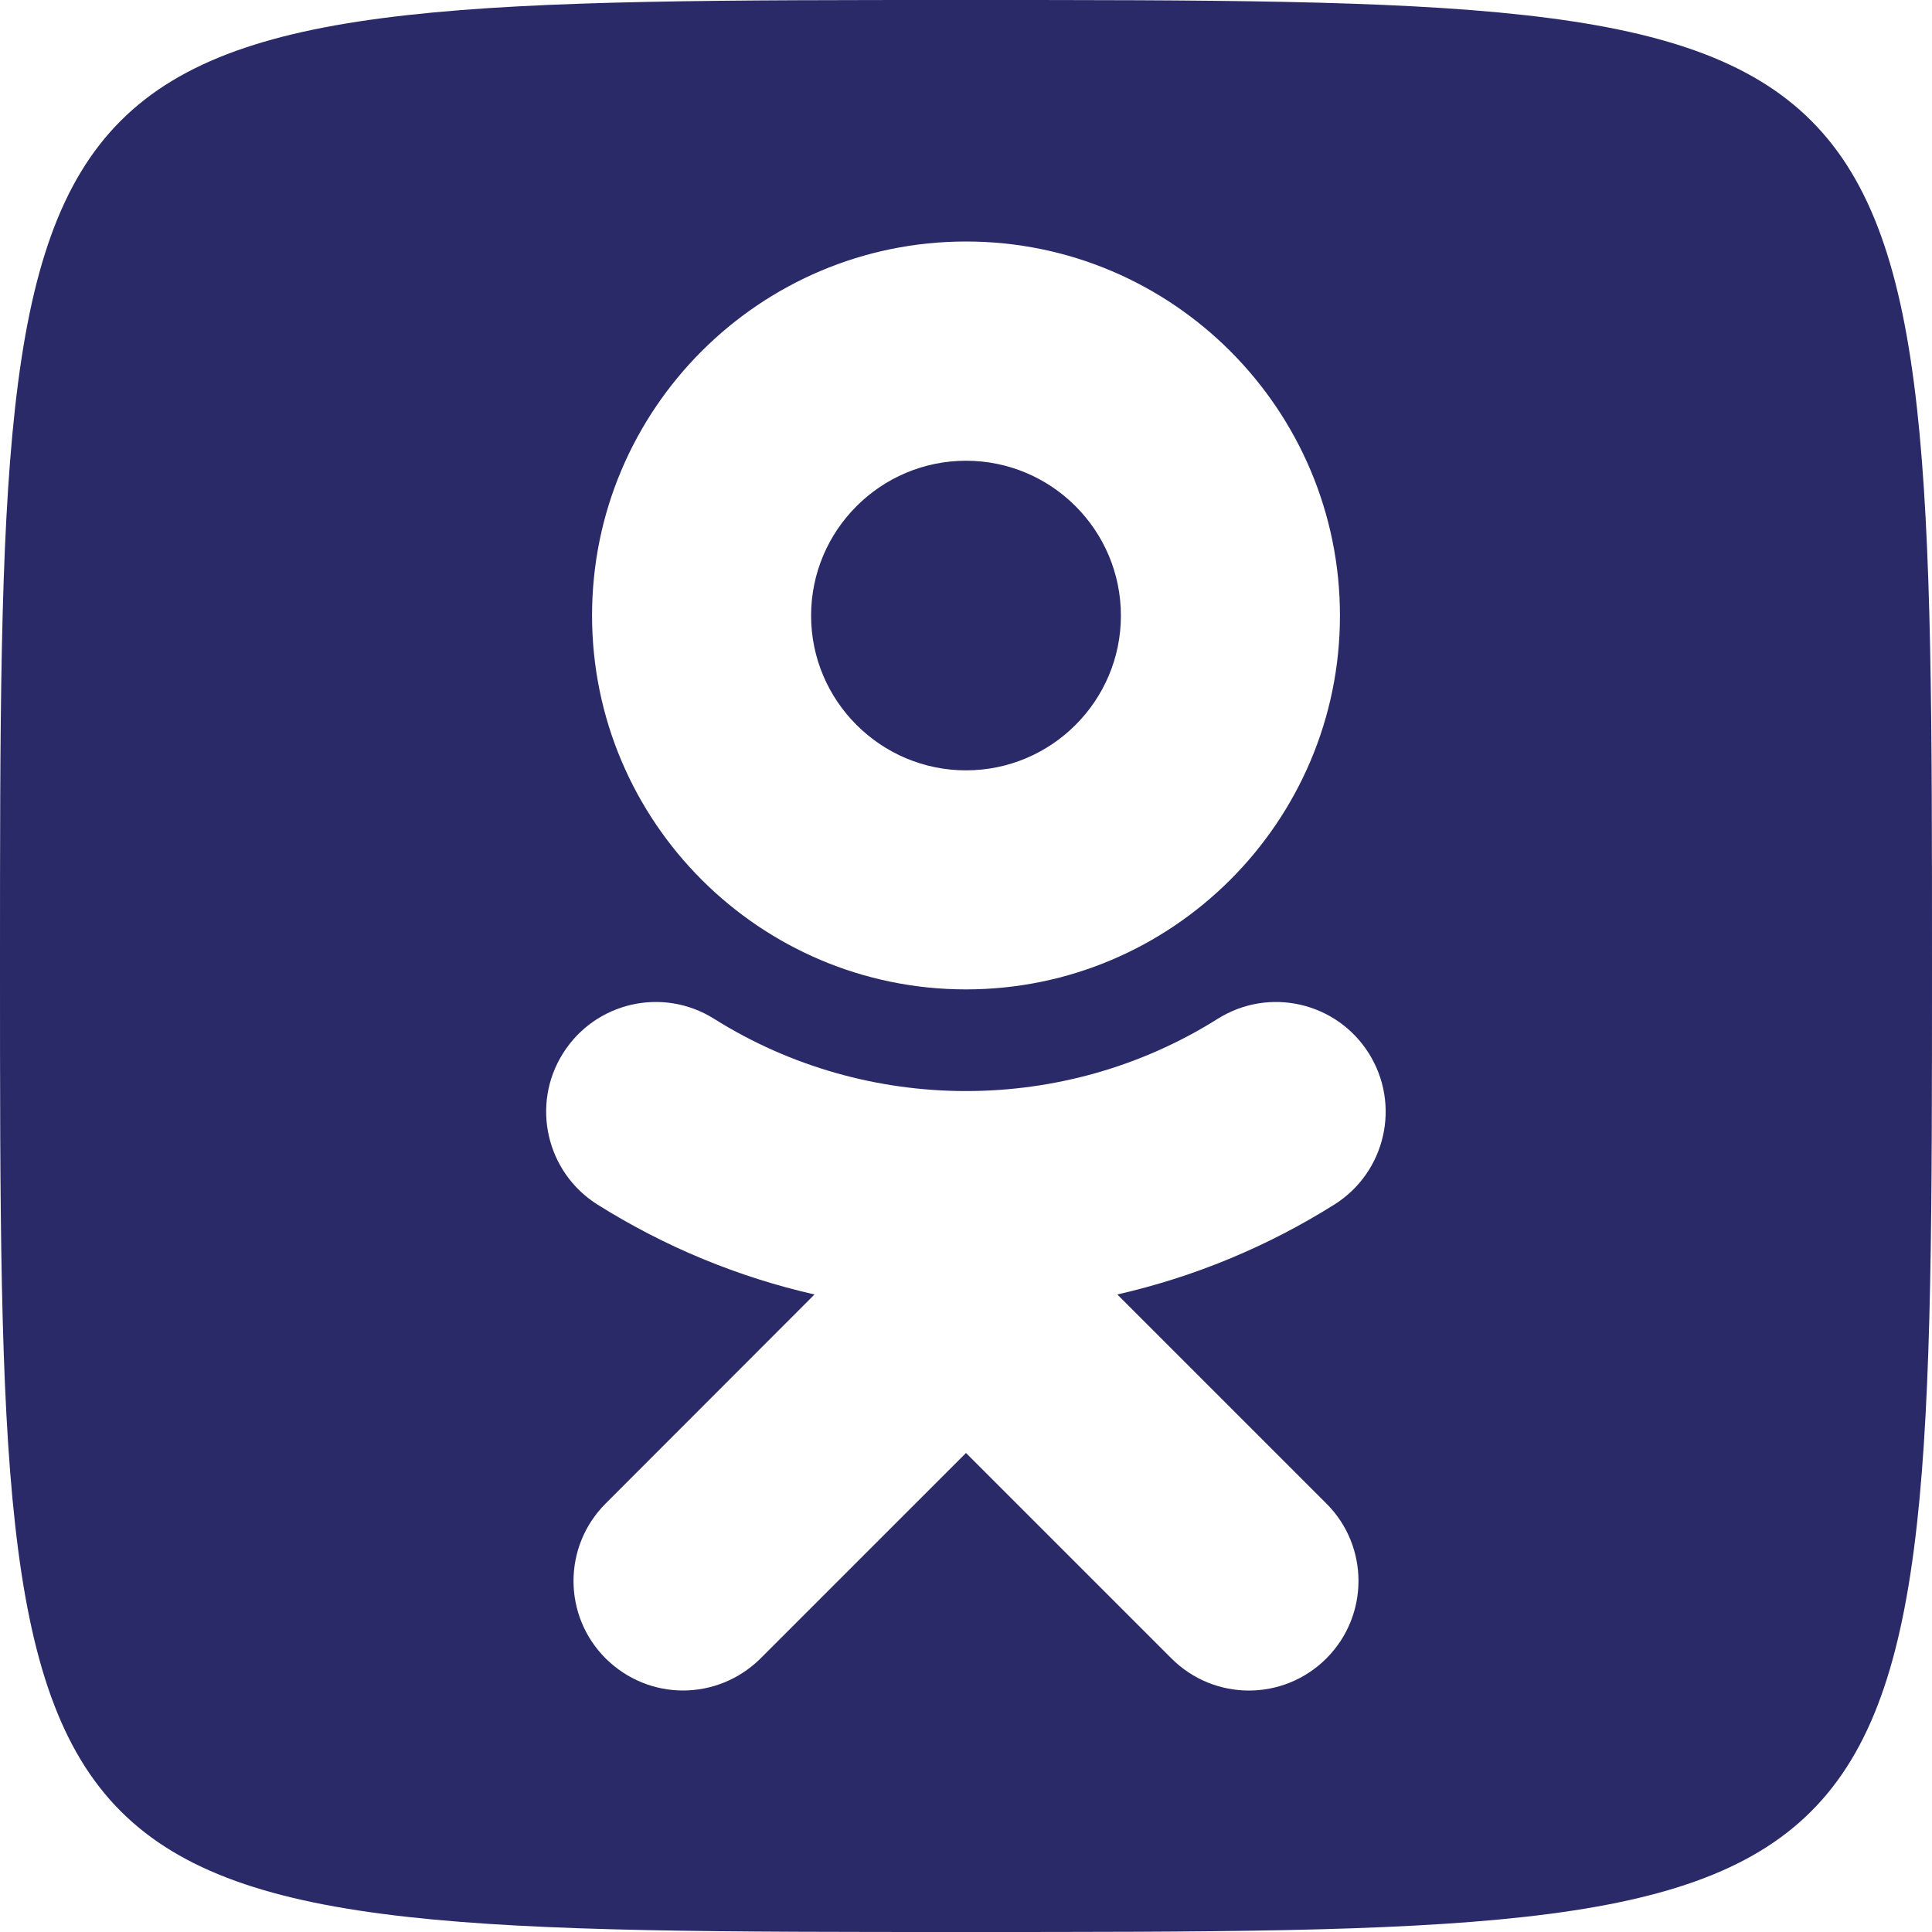
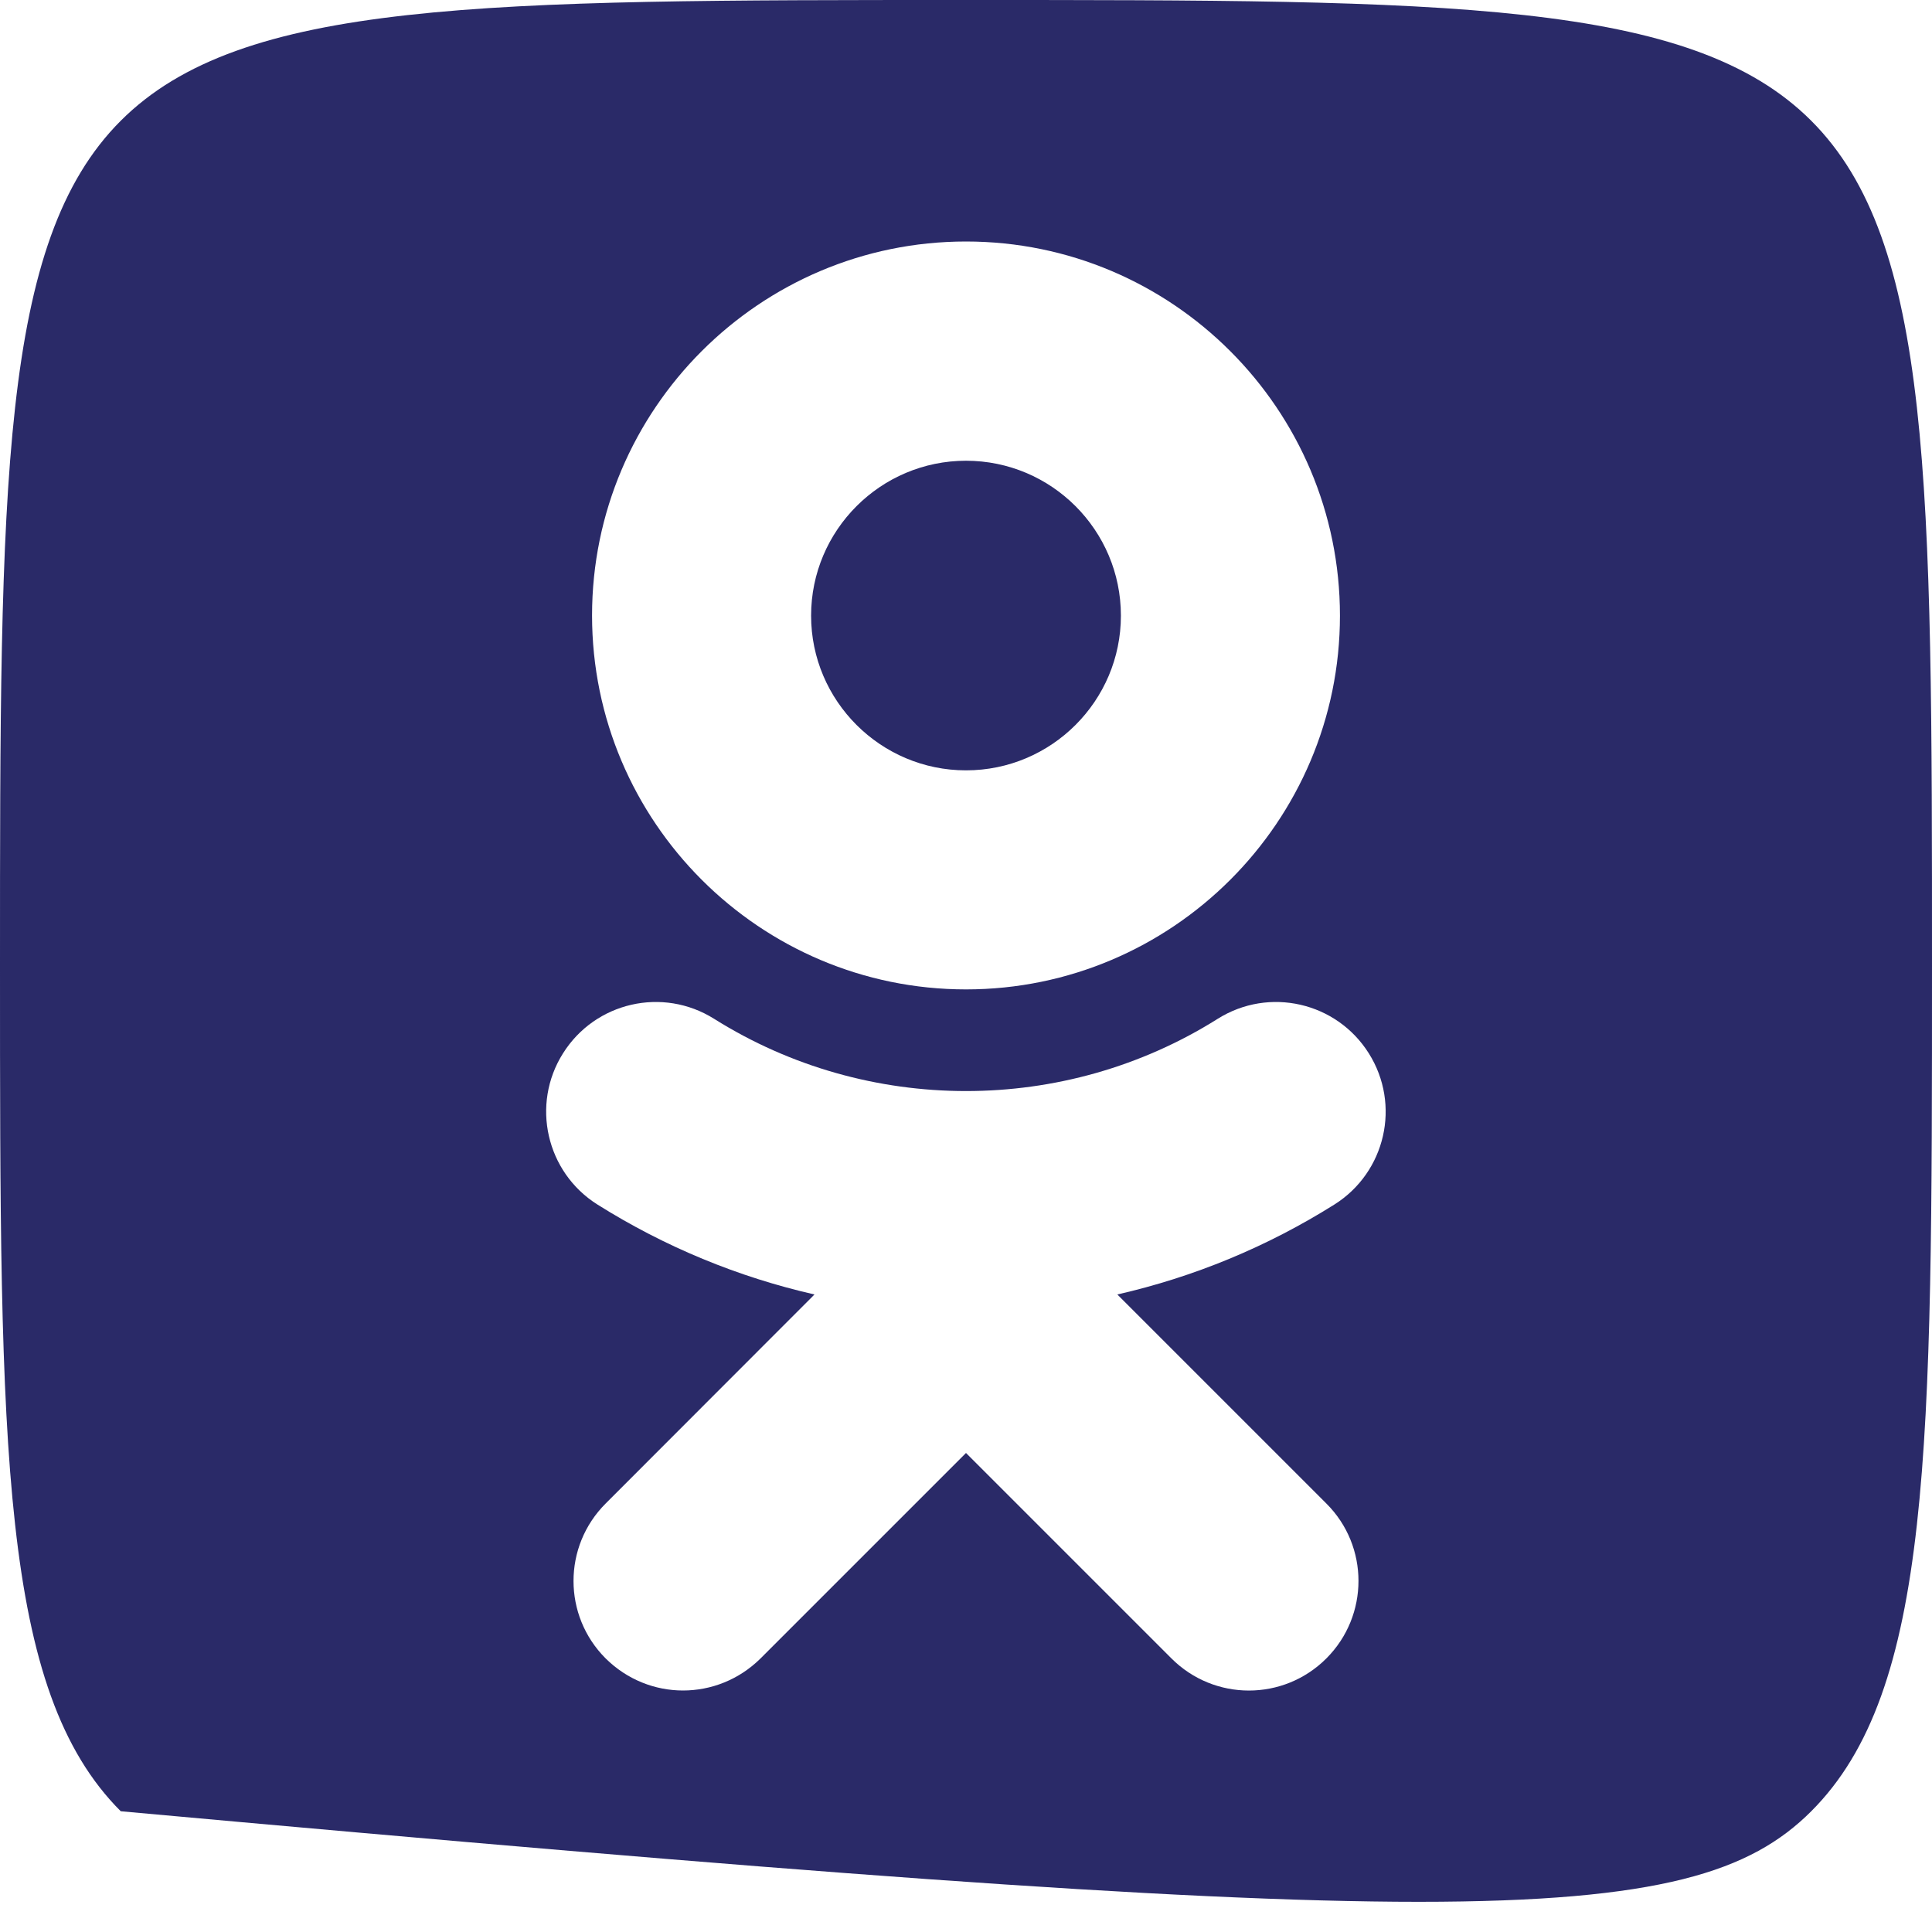
<svg xmlns="http://www.w3.org/2000/svg" width="90" height="90" viewBox="0 0 90 90" fill="none">
-   <path fill-rule="evenodd" clip-rule="evenodd" d="M84.375 84.375C90 78.75 90 67.5 90 45C90 22.5 90 11.25 84.375 5.625C78.75 0 67.5 0 45 0C22.5 0 11.25 0 5.625 5.625C0 11.25 0 22.5 0 45C0 67.5 0 78.75 5.625 84.375C11.25 90 22.5 90 45 90C67.5 90 78.75 90 84.375 84.375ZM62.165 56.109C59.019 58.087 55.599 59.493 52.049 60.302L61.787 70.04C63.782 72.026 63.782 75.261 61.787 77.256C59.792 79.251 56.566 79.251 54.571 77.256L45 67.685L35.429 77.256C34.427 78.249 33.126 78.75 31.816 78.75C30.516 78.75 29.215 78.249 28.213 77.256C26.218 75.261 26.218 72.035 28.213 70.04L37.942 60.302C34.392 59.493 30.973 58.087 27.826 56.109C25.444 54.606 24.724 51.451 26.227 49.069C27.729 46.679 30.876 45.958 33.267 47.461C40.403 51.943 49.588 51.952 56.724 47.461C59.115 45.958 62.262 46.679 63.765 49.069C65.268 51.46 64.547 54.606 62.165 56.109ZM52.216 28.679C52.216 24.697 48.981 21.463 45 21.463C41.027 21.463 37.784 24.697 37.784 28.679C37.784 32.651 41.027 35.886 45 35.886C48.981 35.886 52.216 32.651 52.216 28.679ZM62.42 28.679C62.42 38.276 54.606 46.09 45 46.09C35.394 46.09 27.58 38.276 27.58 28.67C27.58 19.064 35.394 11.25 45 11.25C54.606 11.25 62.42 19.064 62.42 28.679Z" fill="#2A2A68" />
+   <path fill-rule="evenodd" clip-rule="evenodd" d="M84.375 84.375C90 78.75 90 67.5 90 45C90 22.5 90 11.25 84.375 5.625C78.75 0 67.5 0 45 0C22.5 0 11.25 0 5.625 5.625C0 11.25 0 22.5 0 45C0 67.5 0 78.75 5.625 84.375C67.5 90 78.75 90 84.375 84.375ZM62.165 56.109C59.019 58.087 55.599 59.493 52.049 60.302L61.787 70.04C63.782 72.026 63.782 75.261 61.787 77.256C59.792 79.251 56.566 79.251 54.571 77.256L45 67.685L35.429 77.256C34.427 78.249 33.126 78.75 31.816 78.75C30.516 78.75 29.215 78.249 28.213 77.256C26.218 75.261 26.218 72.035 28.213 70.04L37.942 60.302C34.392 59.493 30.973 58.087 27.826 56.109C25.444 54.606 24.724 51.451 26.227 49.069C27.729 46.679 30.876 45.958 33.267 47.461C40.403 51.943 49.588 51.952 56.724 47.461C59.115 45.958 62.262 46.679 63.765 49.069C65.268 51.46 64.547 54.606 62.165 56.109ZM52.216 28.679C52.216 24.697 48.981 21.463 45 21.463C41.027 21.463 37.784 24.697 37.784 28.679C37.784 32.651 41.027 35.886 45 35.886C48.981 35.886 52.216 32.651 52.216 28.679ZM62.42 28.679C62.42 38.276 54.606 46.09 45 46.09C35.394 46.09 27.58 38.276 27.58 28.67C27.58 19.064 35.394 11.25 45 11.25C54.606 11.25 62.42 19.064 62.42 28.679Z" fill="#2A2A68" />
</svg>